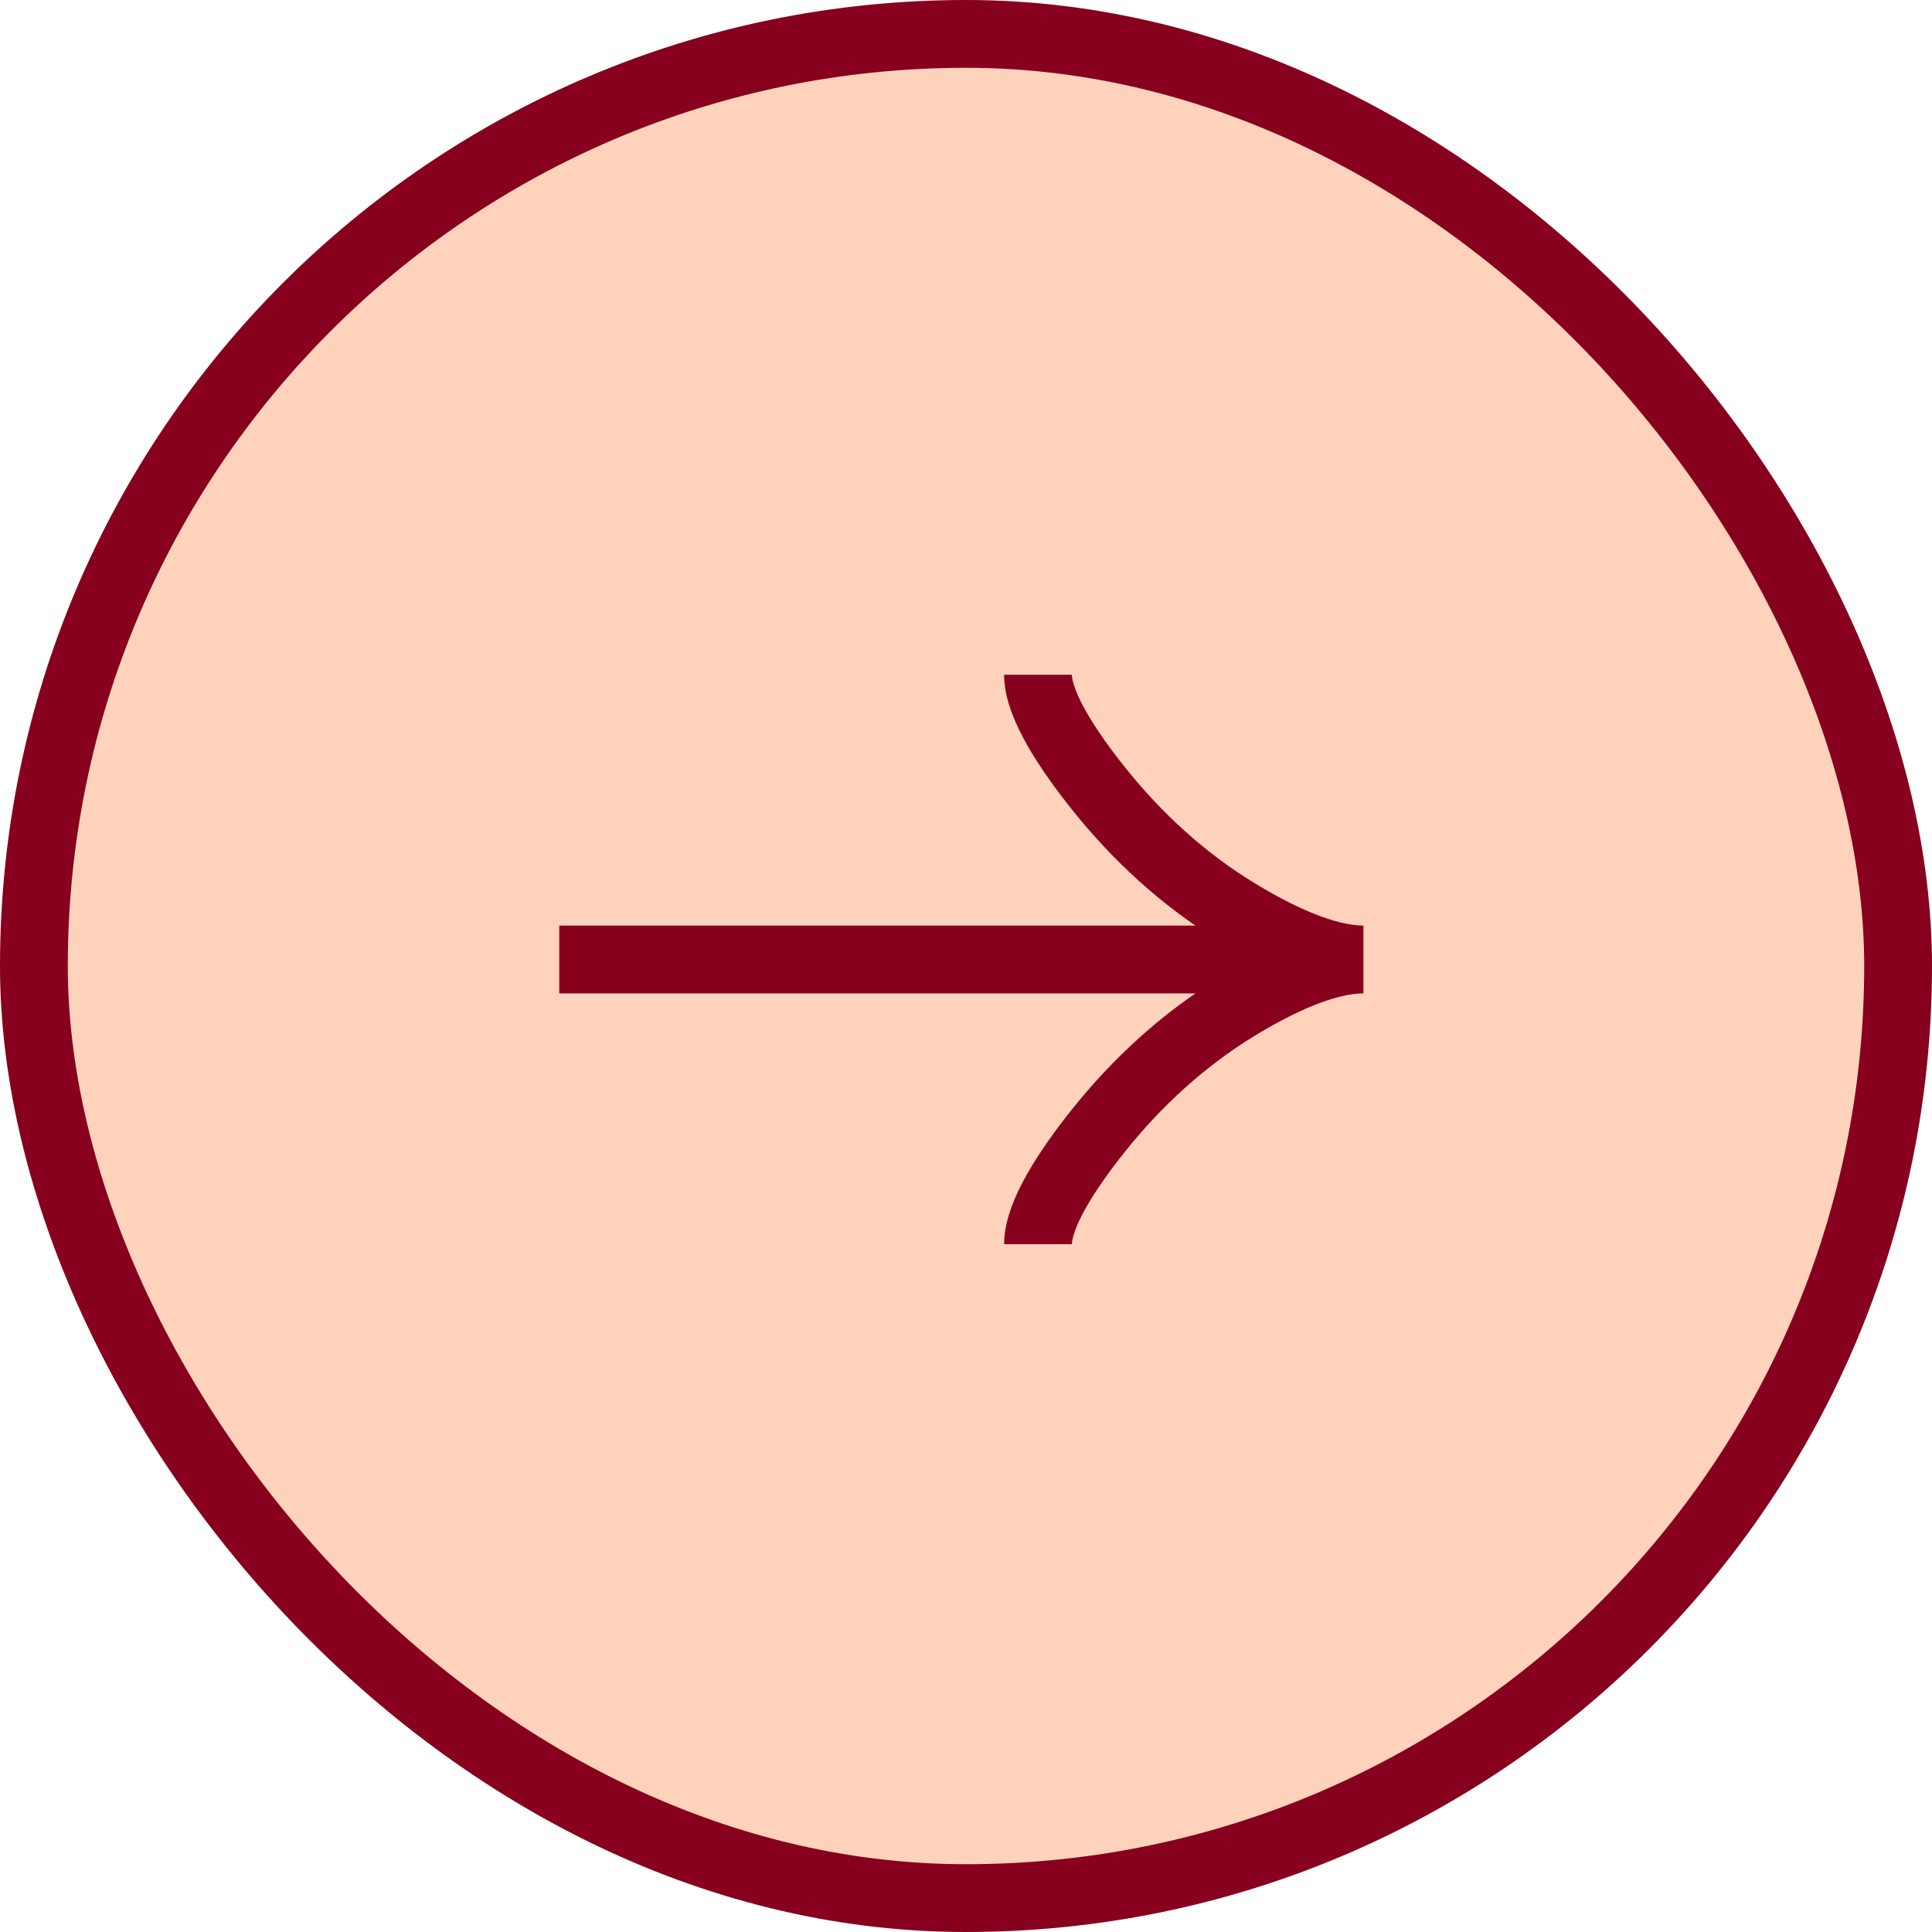
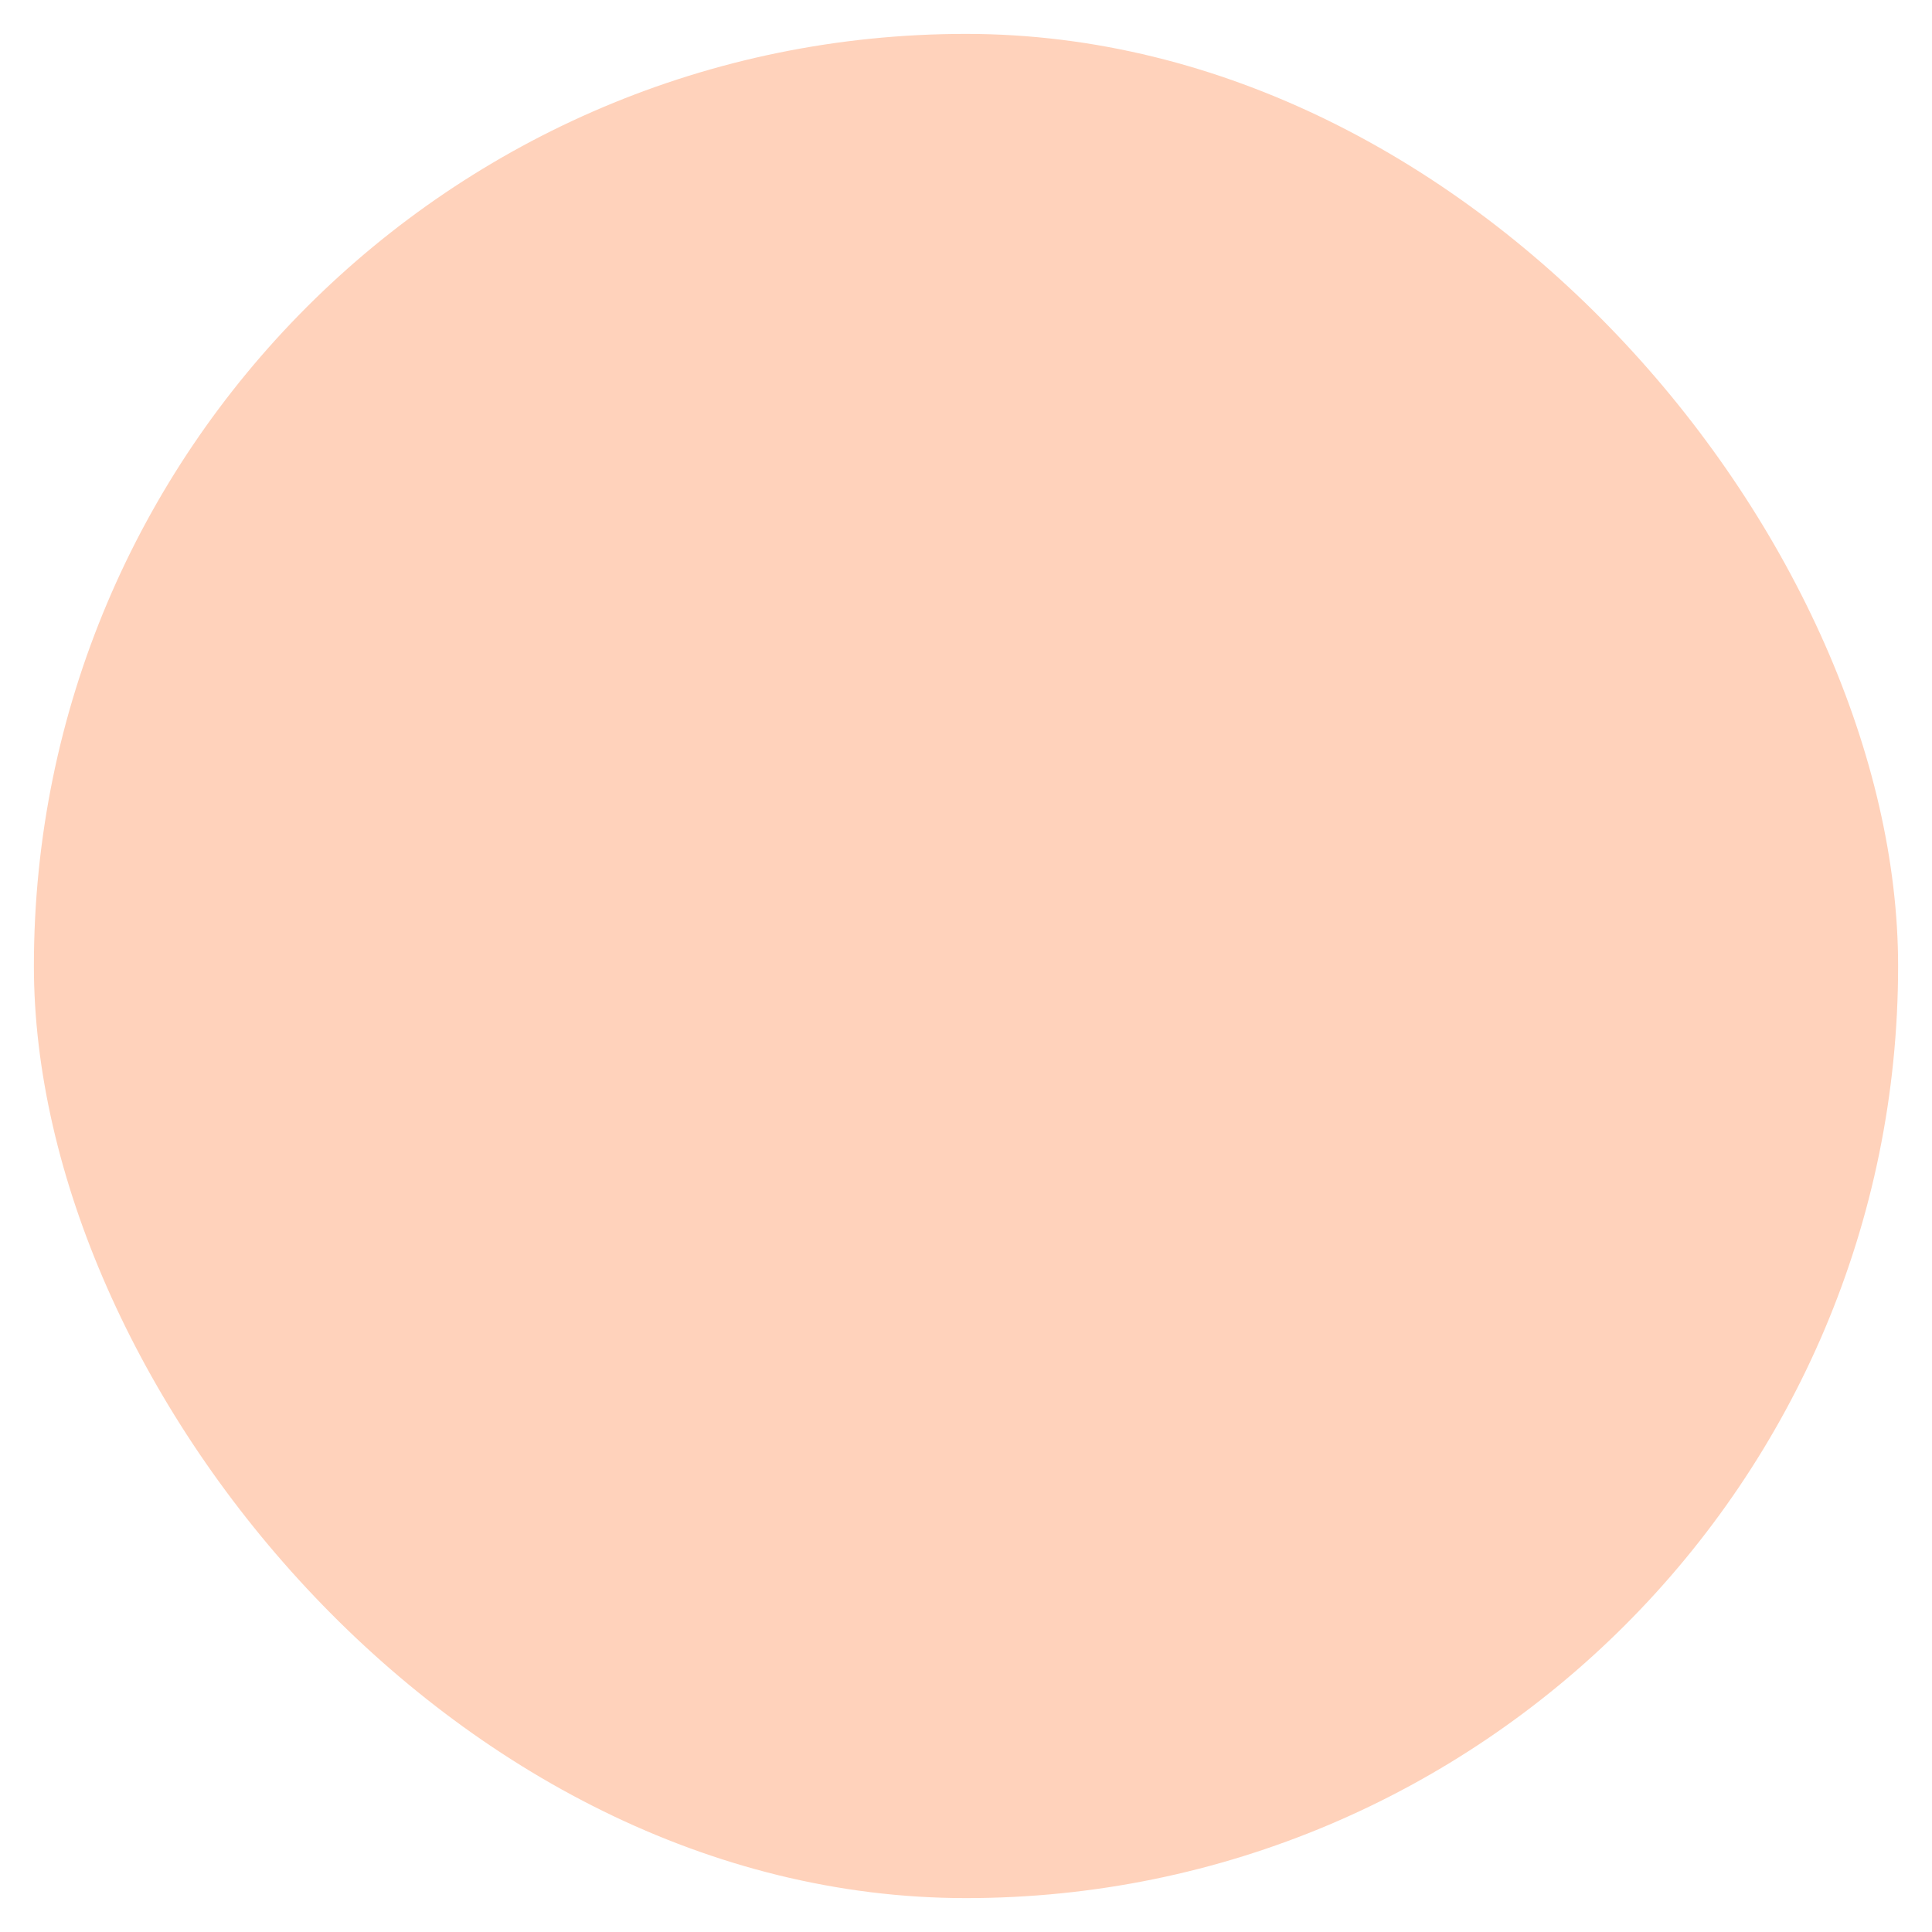
<svg xmlns="http://www.w3.org/2000/svg" width="57" height="57" viewBox="0 0 57 57" fill="none">
  <rect x="1" y="1" width="55" height="55" rx="27.5" fill="#FFD2BB" />
-   <rect x="1" y="1" width="55" height="55" rx="27.5" stroke="#87001D" stroke-width="2" />
  <g clip-path="url(#clip0_27_704)">
    <path d="M30.625 19.908C30.625 20.799 31.505 22.128 32.395 23.244C33.54 24.684 34.908 25.941 36.476 26.899C37.652 27.618 39.078 28.308 40.225 28.308M40.225 28.308C39.078 28.308 37.651 28.998 36.476 29.717C34.908 30.677 33.54 31.933 32.395 33.371C31.505 34.488 30.625 35.82 30.625 36.708M40.225 28.308H16.225" stroke="#87001D" stroke-width="2" />
  </g>
  <defs>
    <clipPath id="clip0_27_704">
-       <rect width="24" height="24" fill="white" transform="translate(16.5 16.5)" />
-     </clipPath>
+       </clipPath>
  </defs>
</svg>